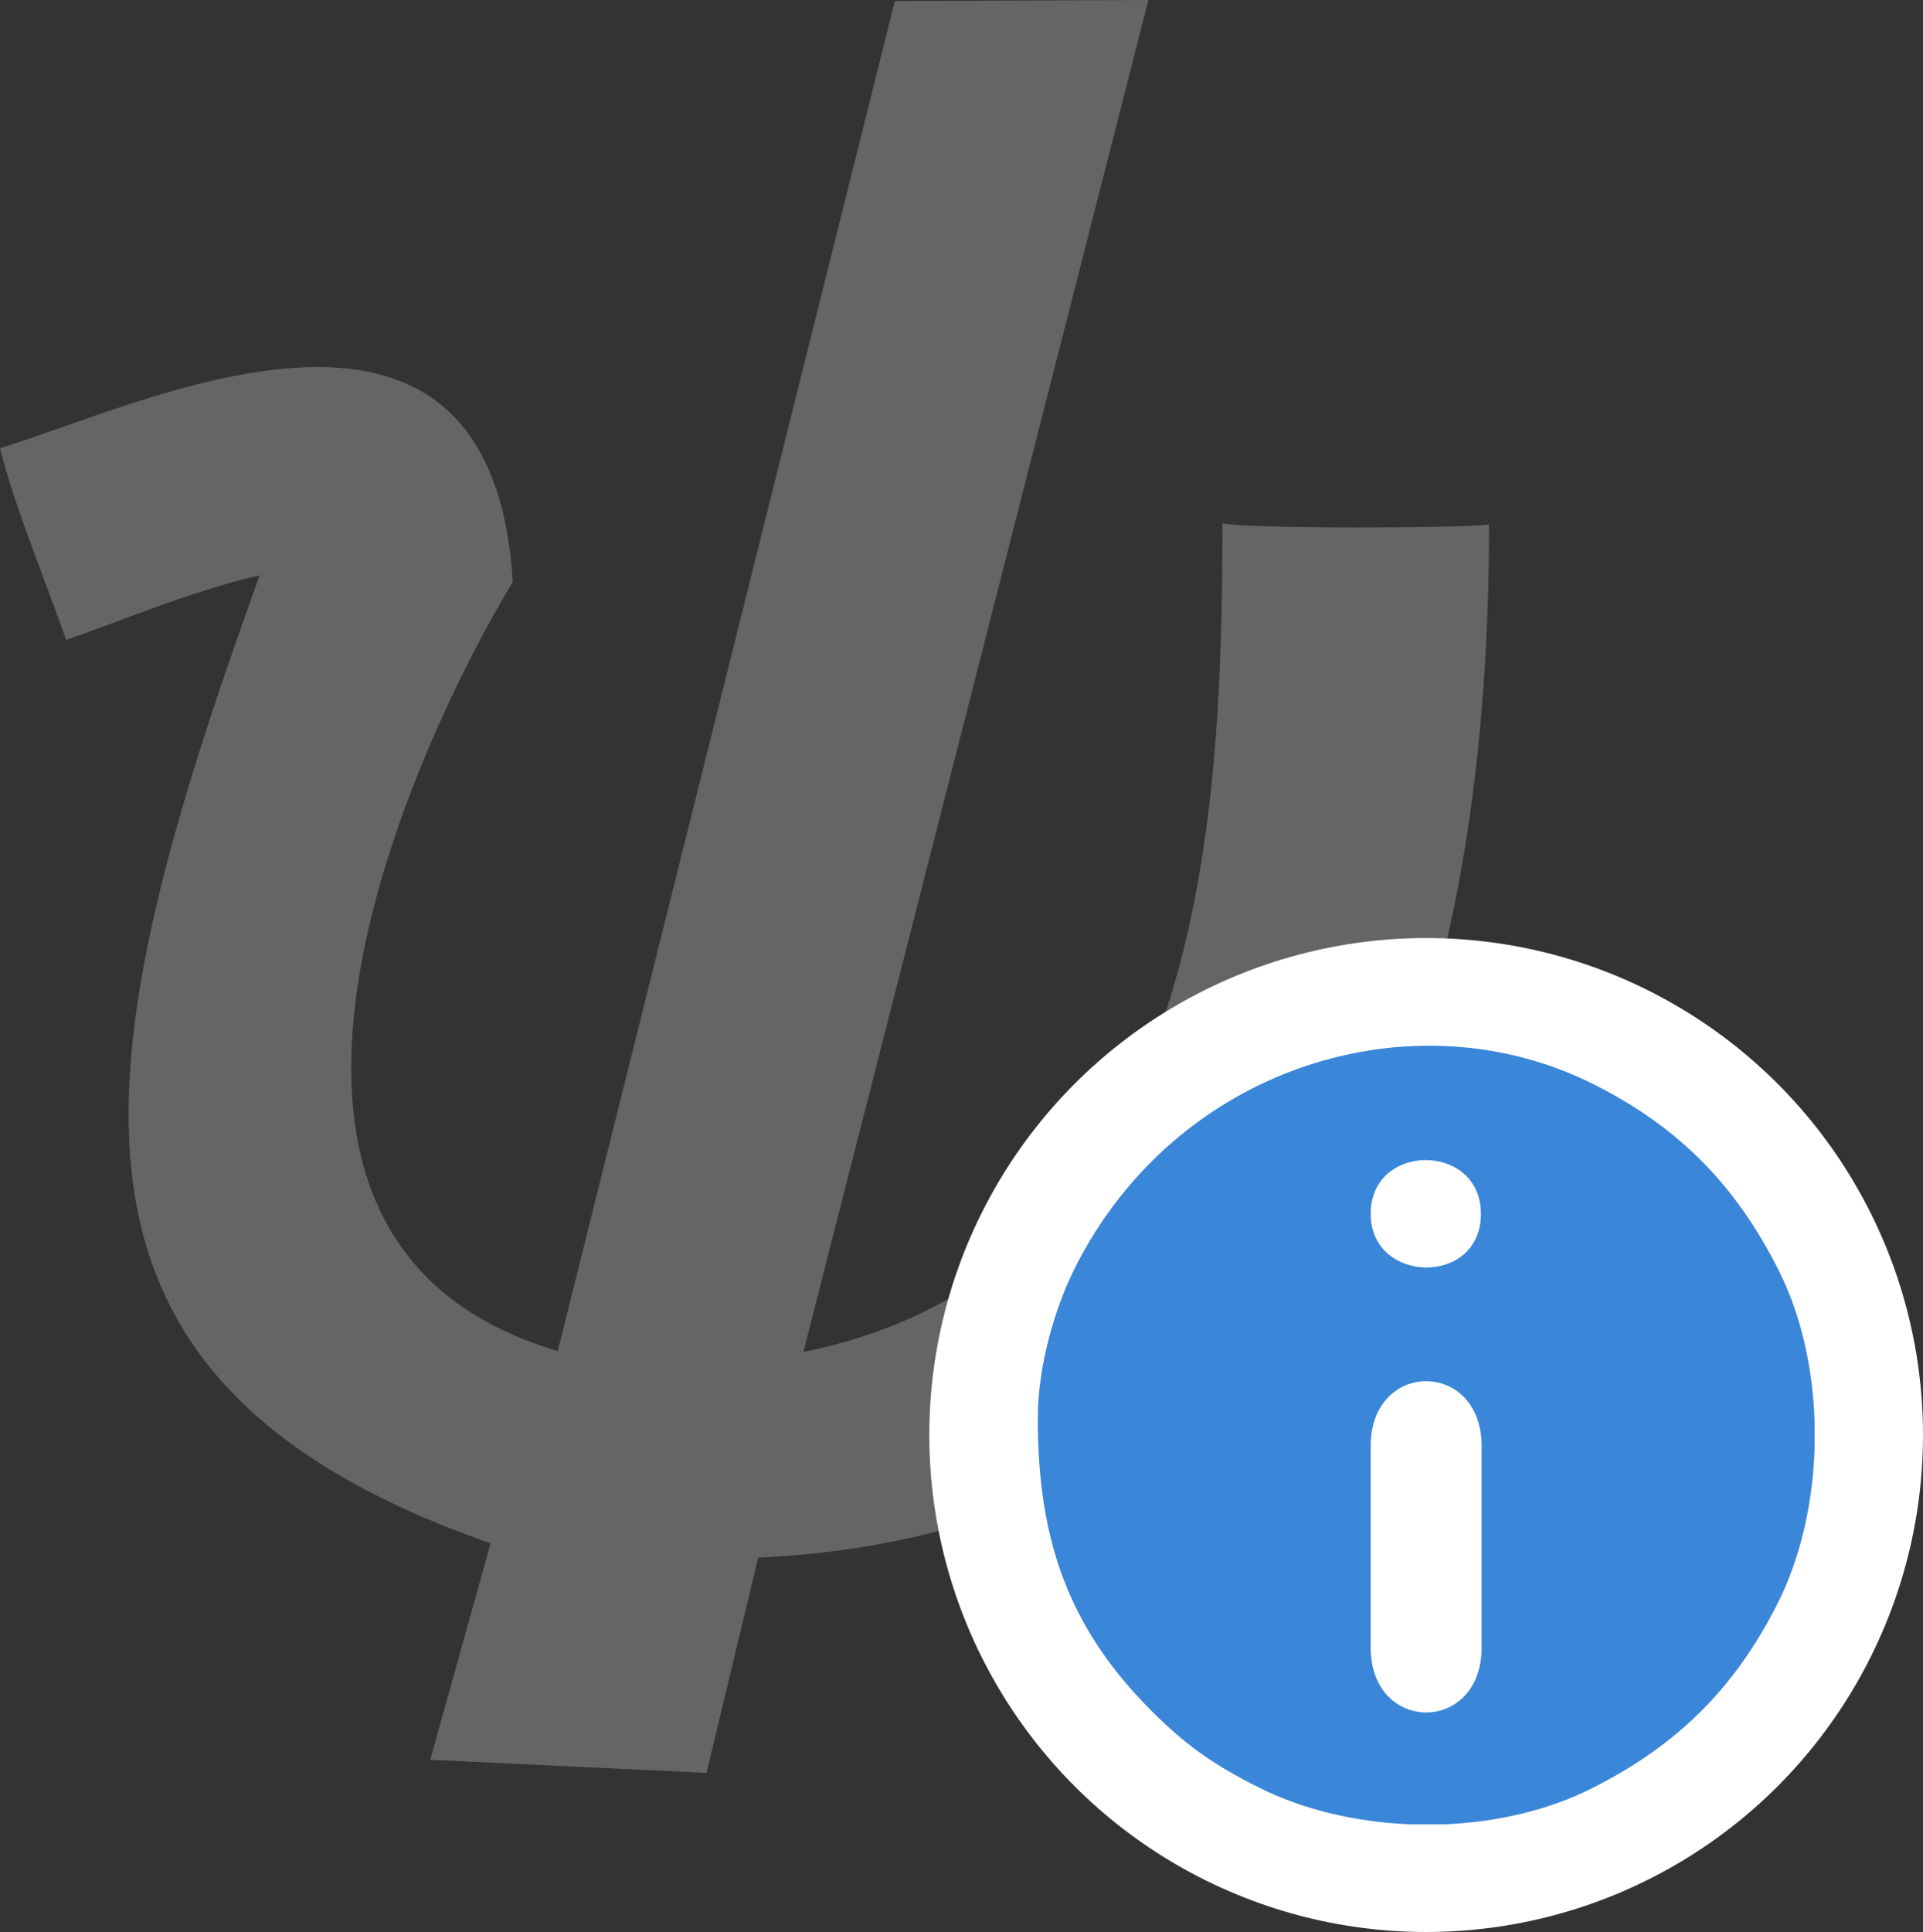
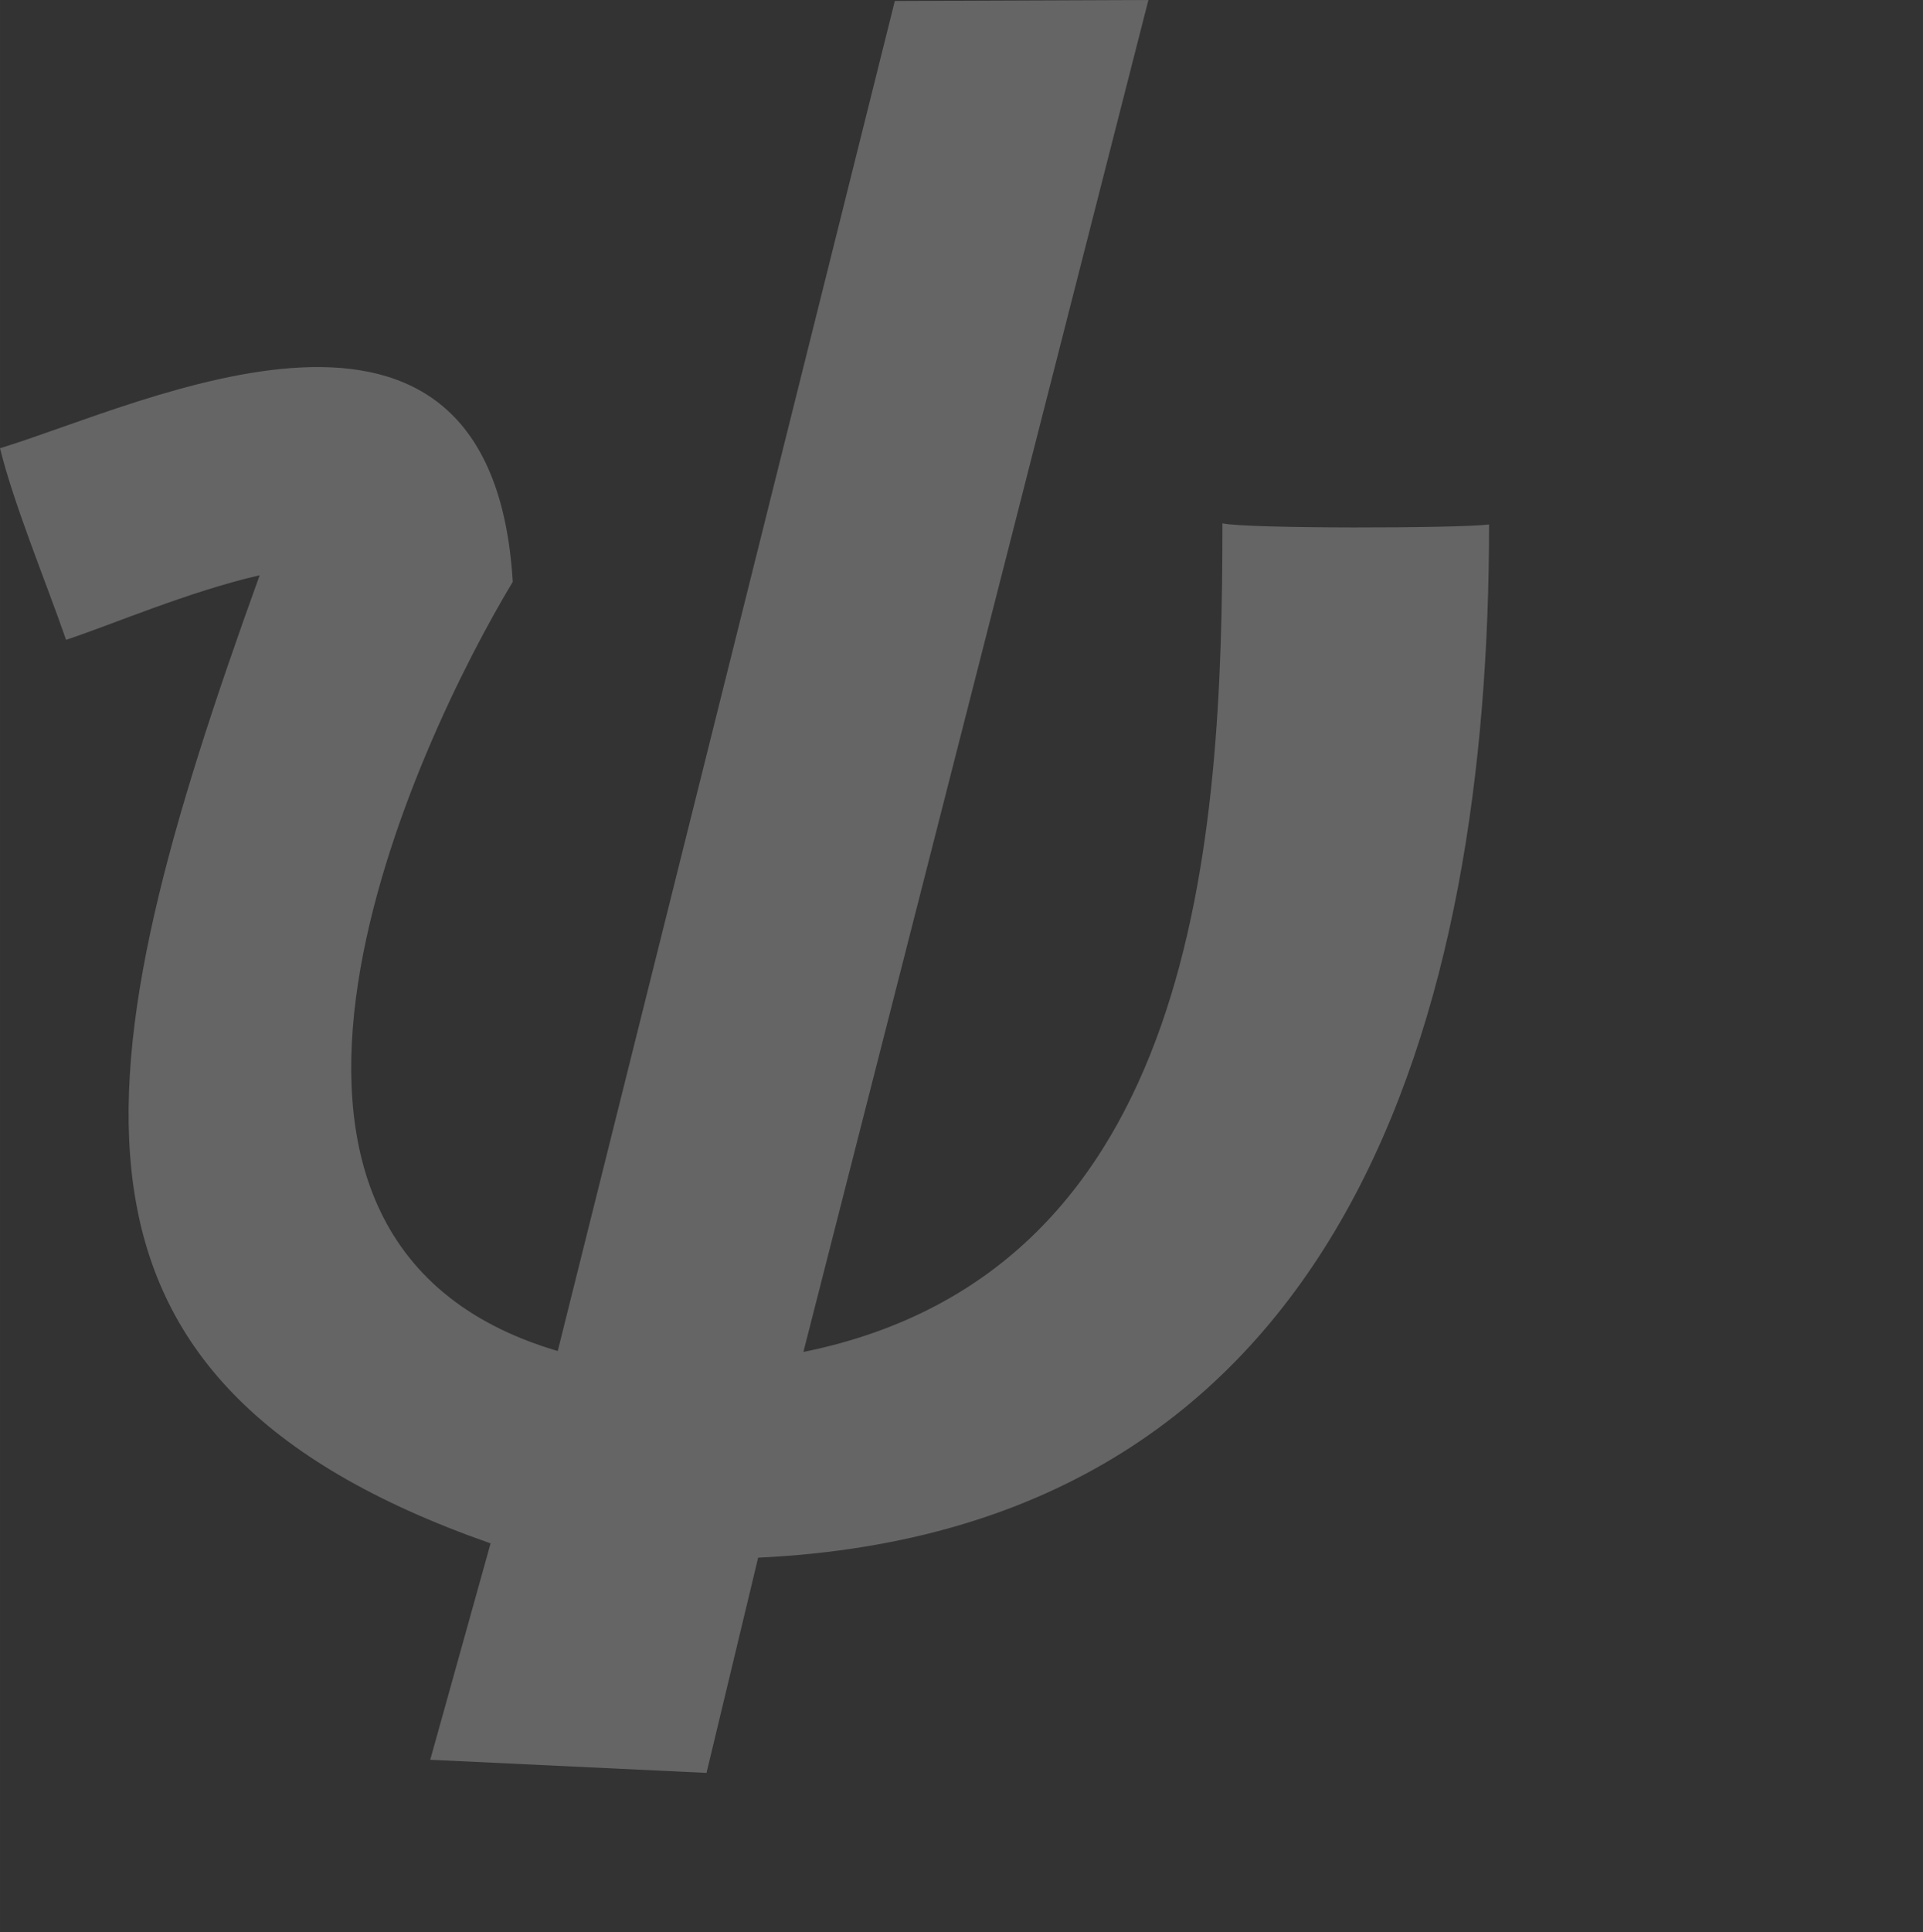
<svg xmlns="http://www.w3.org/2000/svg" xml:space="preserve" width="233.749mm" height="234.777mm" version="1.1" style="shape-rendering:geometricPrecision; text-rendering:geometricPrecision; image-rendering:optimizeQuality; fill-rule:evenodd; clip-rule:evenodd" viewBox="0 0 4731.23 4752.05">
  <rect x="0" y="0" width="4731.23" height="4752.05" fill="#333333" stroke="none" />
  <defs>
    <style type="text/css">
   
    .fil2 {fill:#3A86D9}
    .fil0 {fill:#656565}
    .fil1 {fill:white}
   
  </style>
  </defs>
  <g id="Camada_x0020_1">
    <path class="fil0" d="M1261.57 1431.12c-52.23,-862 -911.39,-434.82 -1261.57,-328.64 33.65,137.36 114,331.21 162.57,471.26 115.1,-38.14 301.33,-118.49 476.31,-158.83 -443.44,1227.91 -574.98,1981.13 568.11,2381.25l-148.46 532.27 679.72 32.28 127.05 -529.38c1454.99,-68.32 1798.29,-1346.15 1798.29,-2541.31 -71.96,9.68 -597.82,10.76 -656.02,-2.77 0,769.82 -57.22,1840.74 -1030.98,2038.11l848.89 -3325.36 -623.92 2.43c-276.45,1106.87 -552.89,2213.74 -829.34,3320.6 -929.43,-273.38 -344.71,-1503.77 -110.66,-1891.9z" />
-     <circle class="fil1" cx="3508.83" cy="3529.65" r="1222.4" />
-     <path class="fil2" d="M3372.33 4052.09l0 -494.81c0,-213.32 273,-213.32 273,0l0 494.81c0,213.33 -273,213.33 -273,0zm1092 -560.66l0 76.28c-4.86,133.88 -35.32,266.07 -90.93,376.39 -105.73,209.72 -248.1,349.71 -457.81,455.04 -106.85,53.67 -233.53,82.84 -362.36,88.04l-84.36 0c-132.31,-5.36 -262.84,-35.84 -372.45,-90.93 -112.7,-56.64 -179.41,-104.18 -263.69,-188.47 -204.62,-204.62 -279.4,-421.15 -279.4,-718.76 0,-133.87 44.78,-277.93 90.93,-369.76 249.87,-497.13 832.61,-675.51 1276.98,-452.16 209.62,105.36 349.88,248.44 455.04,457.8 54.09,107.69 83.28,236.09 88.04,366.51zm-1092 -505.75c0,-176.66 271.23,-176.09 271.23,0 0,178.95 -271.23,172.85 -271.23,0z" />
  </g>
</svg>